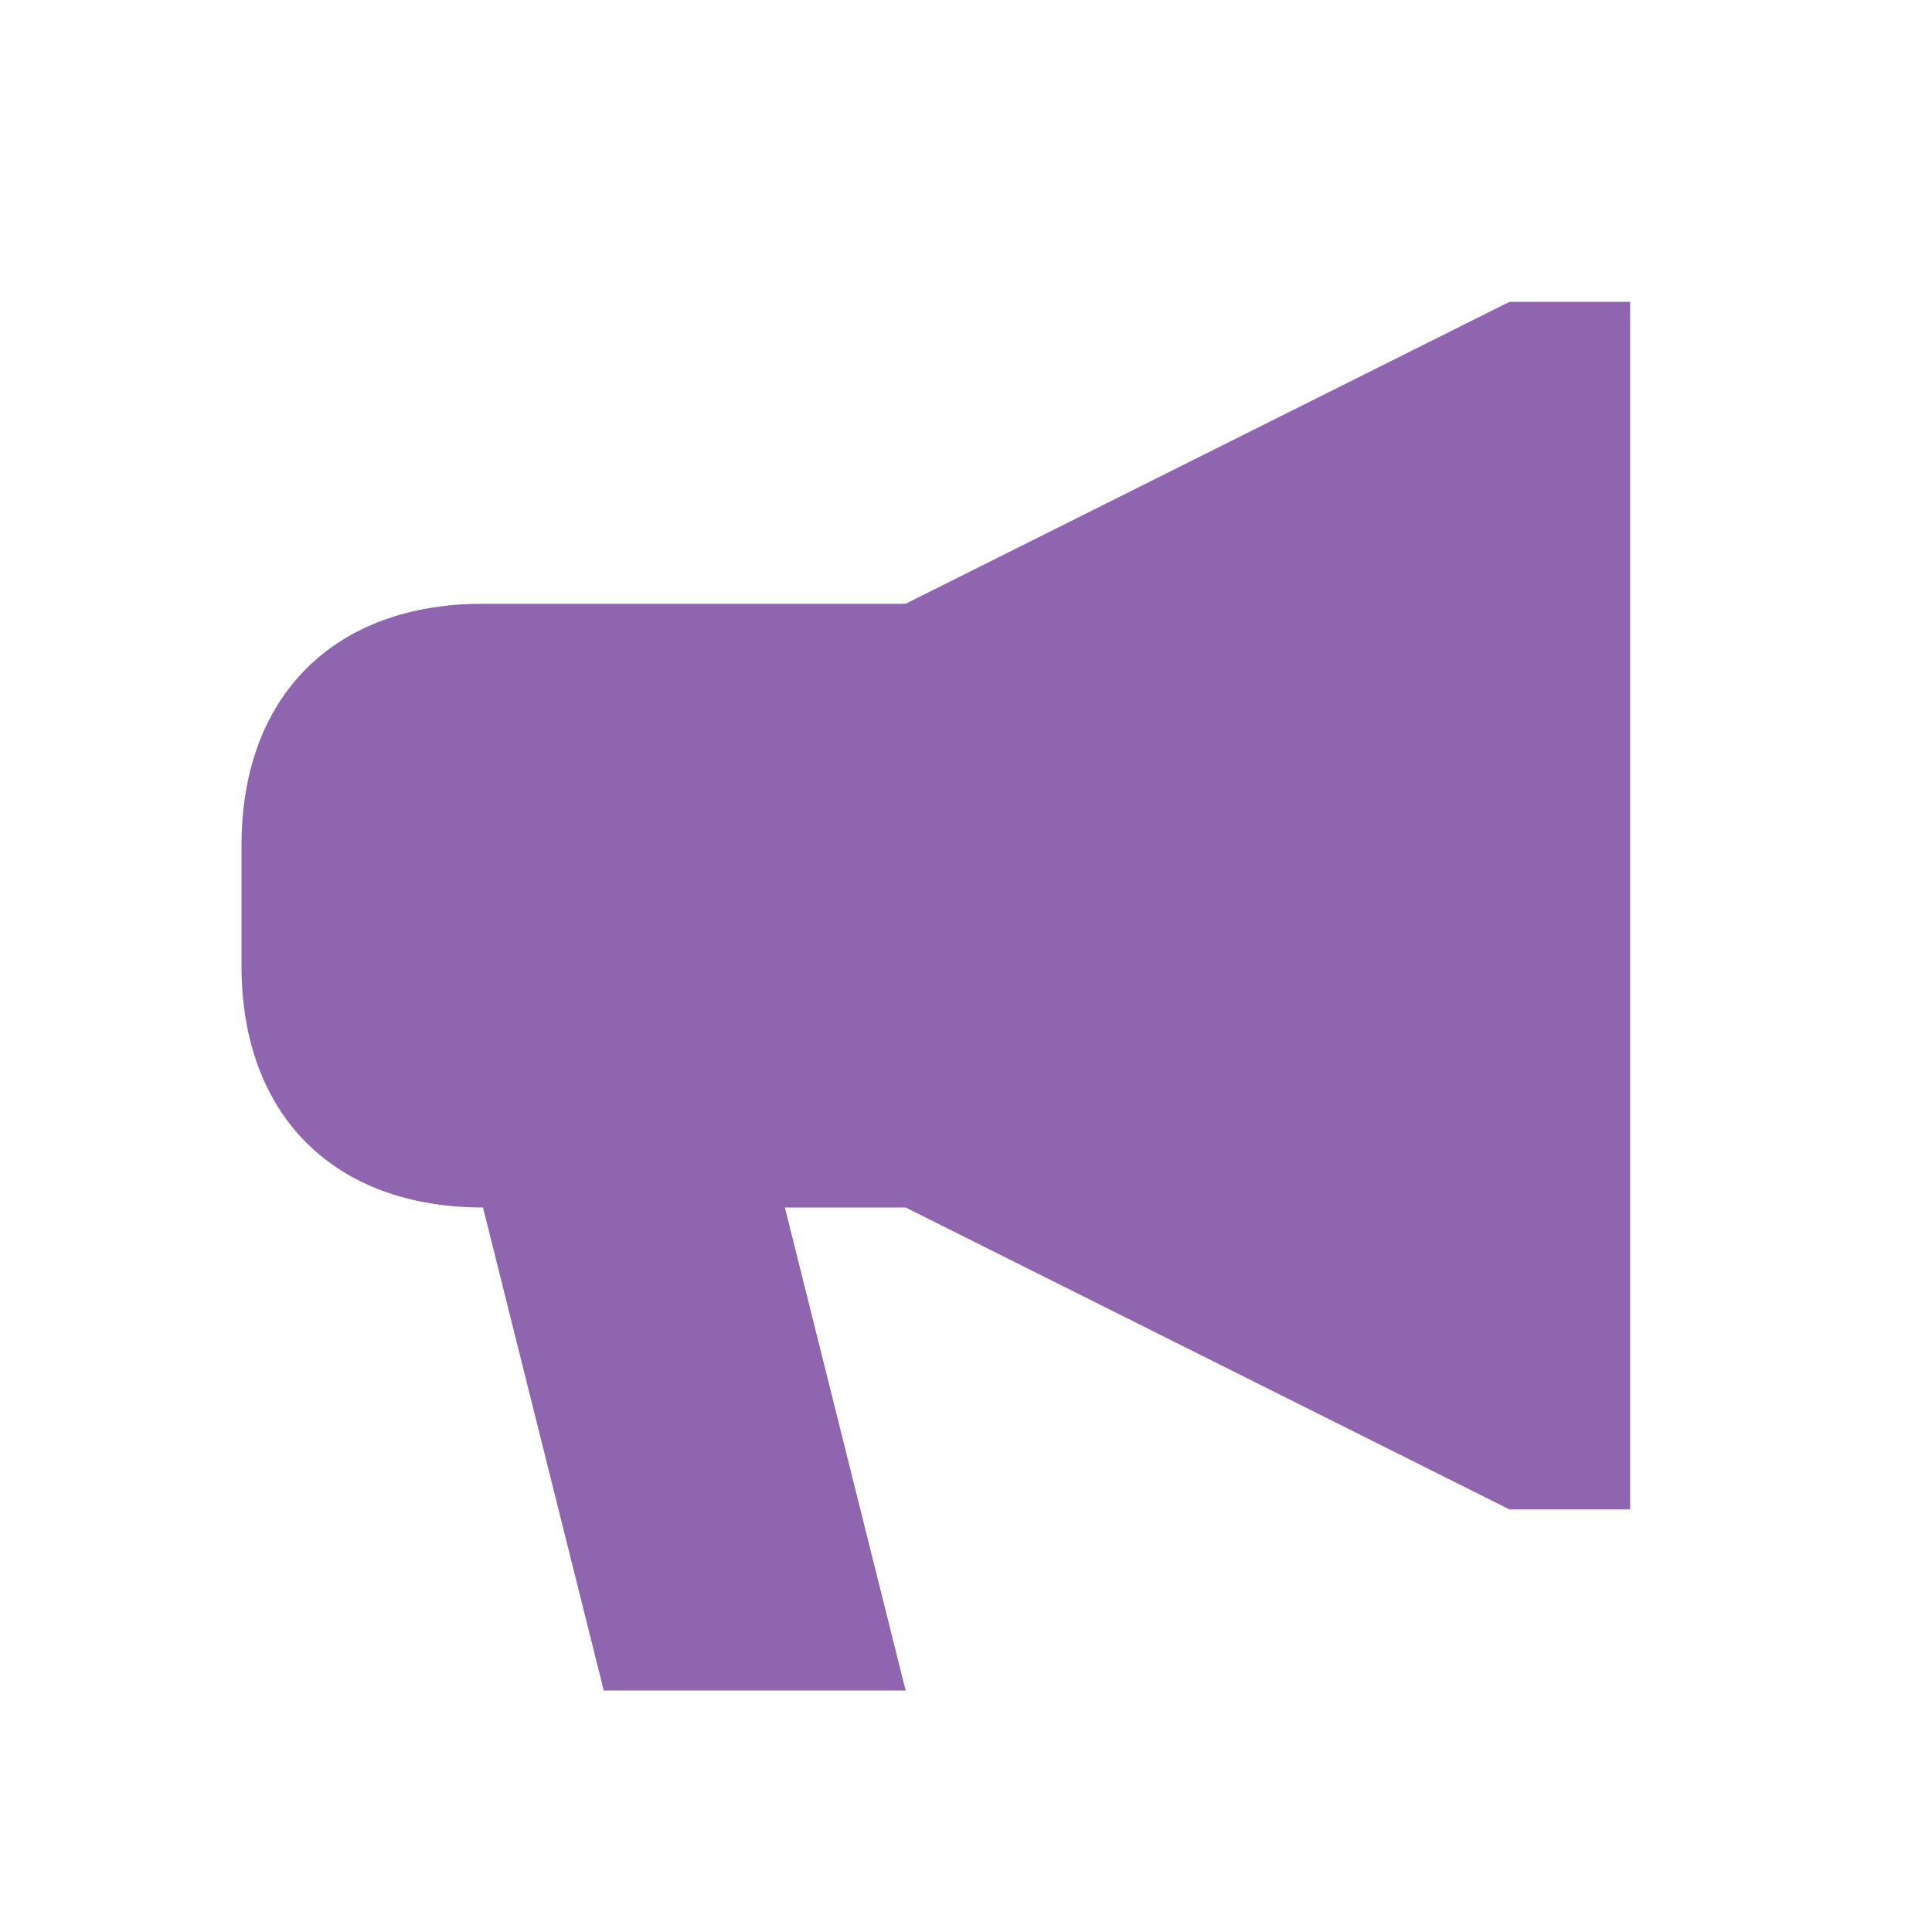
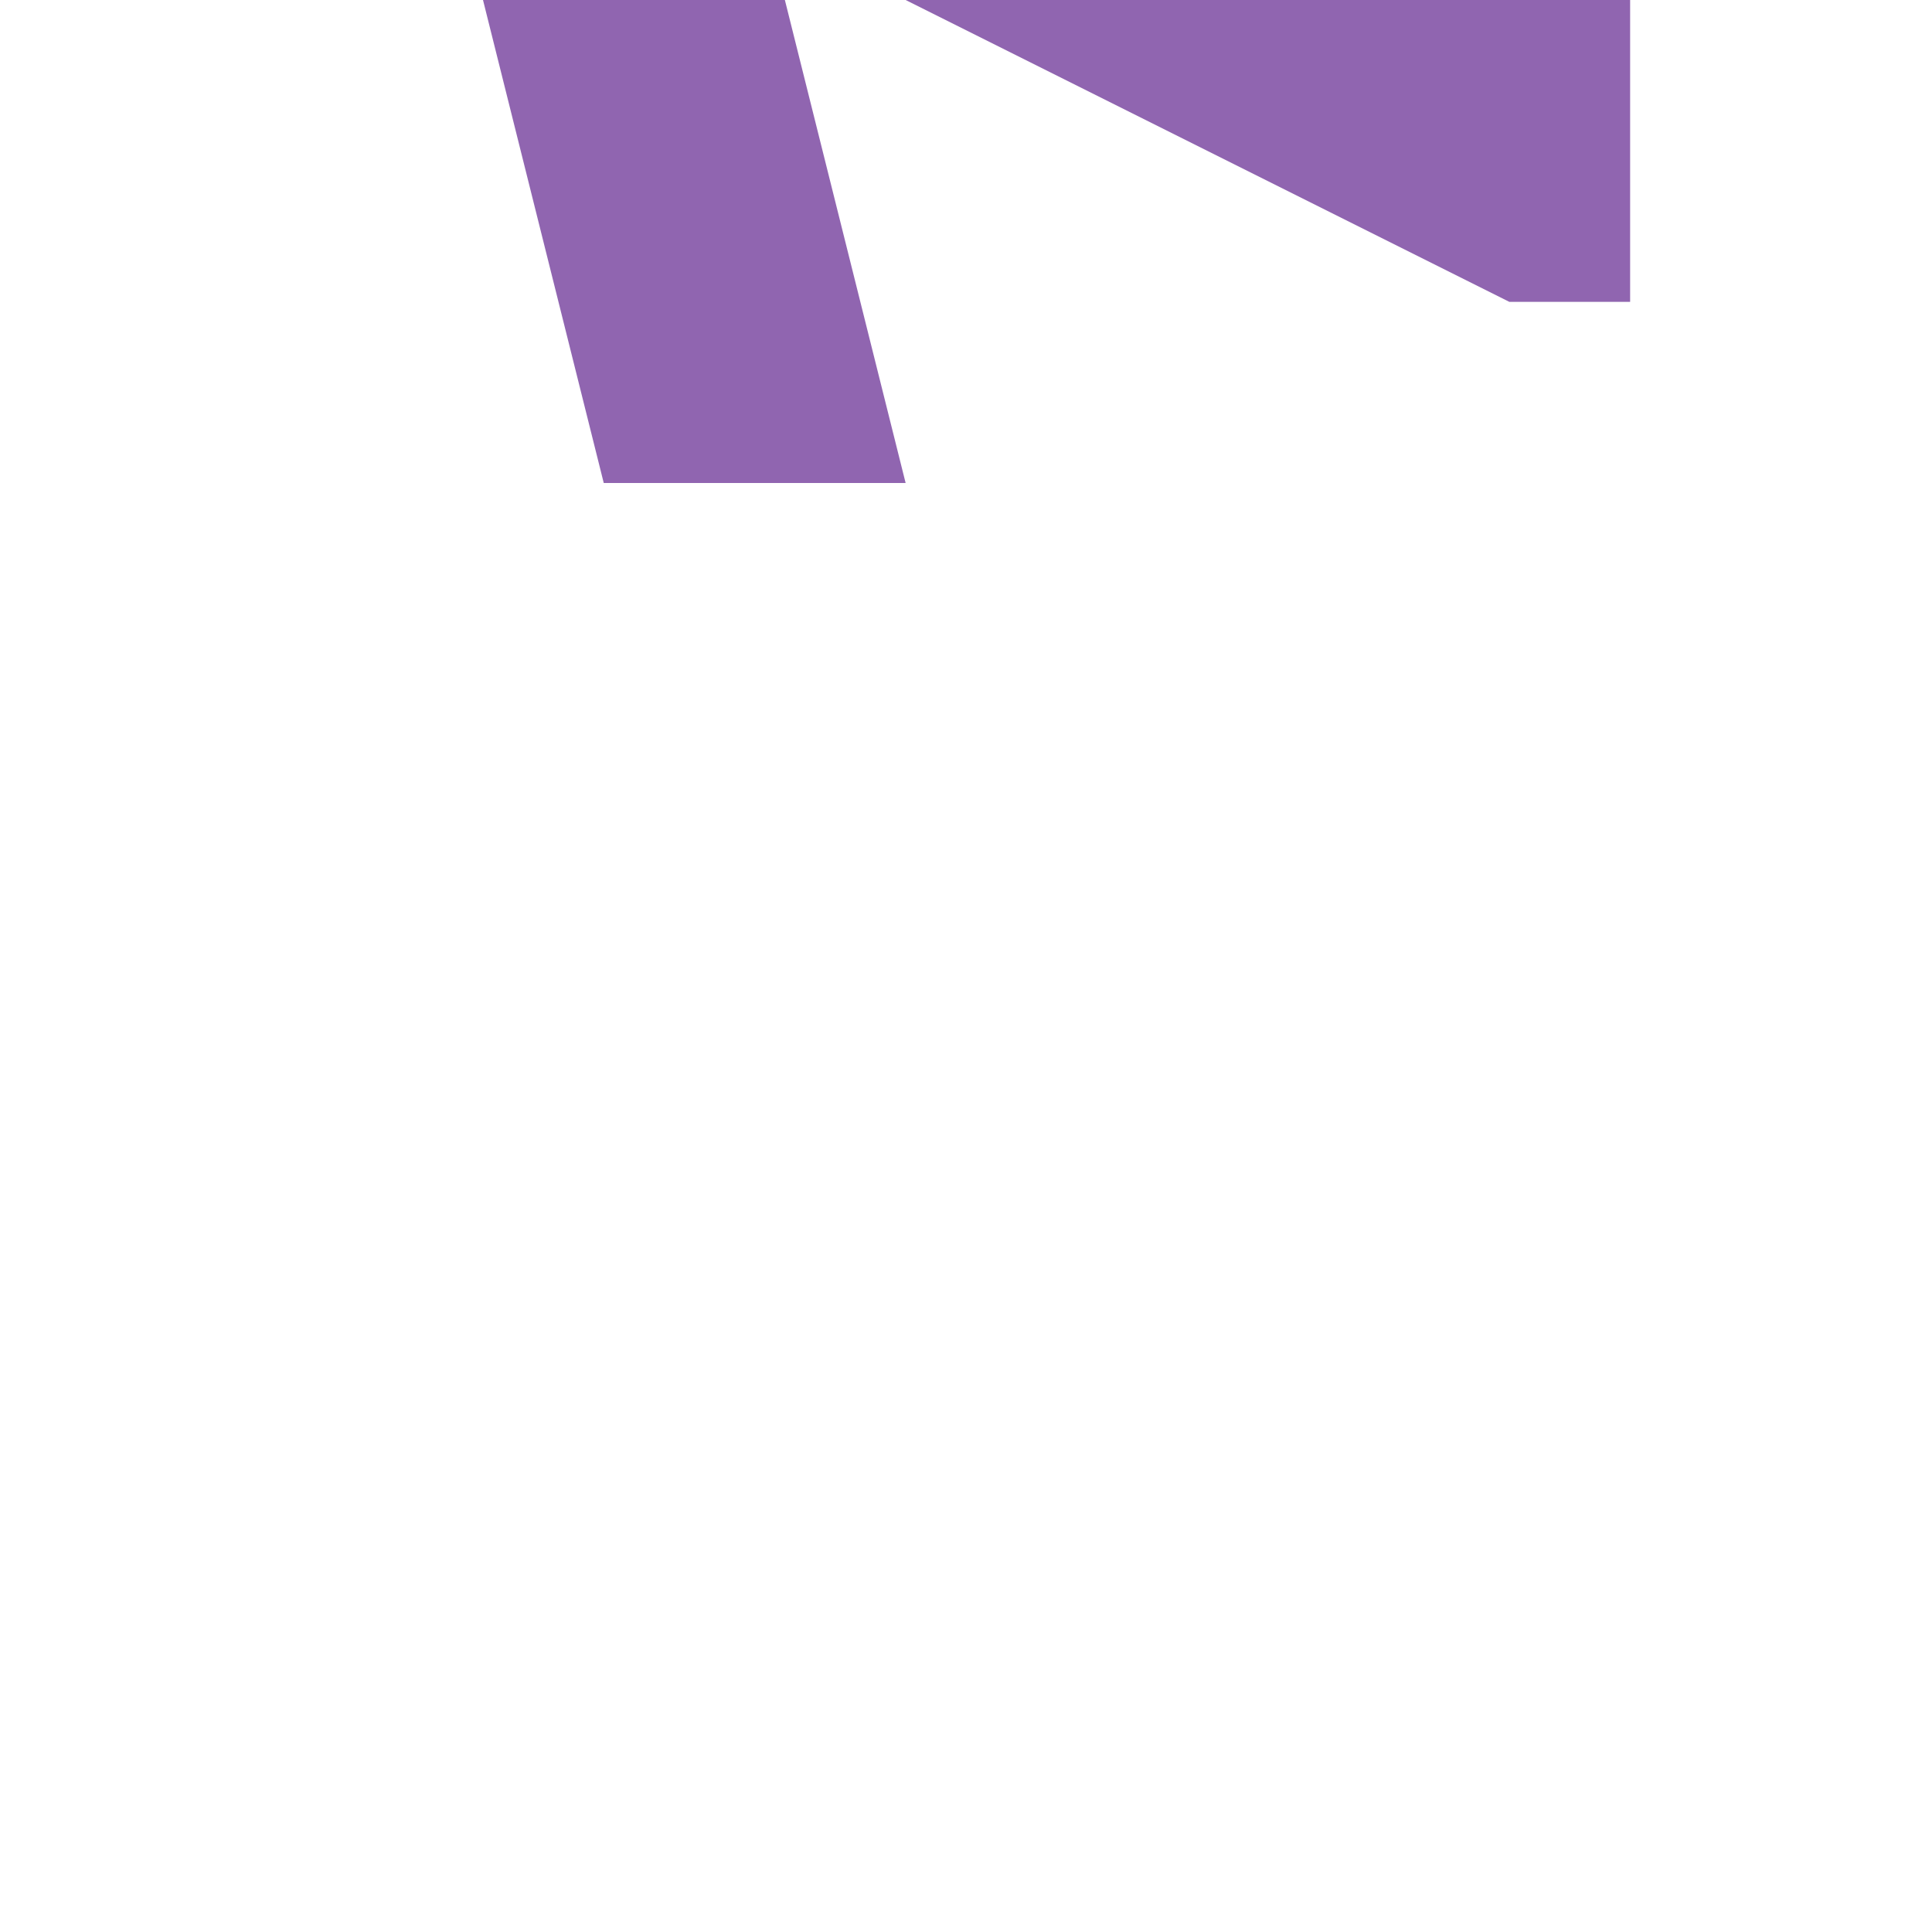
<svg xmlns="http://www.w3.org/2000/svg" viewBox="0 0 64 64">
  <defs fill="#9065B0" />
-   <path d="m54,10v40h-4l-20-10h-4l4,16h-10l-4-16c-4.94,0-8-3.06-8-8v-4c0-4.94,3.06-8,8-8h14l20-10h4Z" fill="#9065B0" />
+   <path d="m54,10h-4l-20-10h-4l4,16h-10l-4-16c-4.94,0-8-3.06-8-8v-4c0-4.94,3.06-8,8-8h14l20-10h4Z" fill="#9065B0" />
</svg>